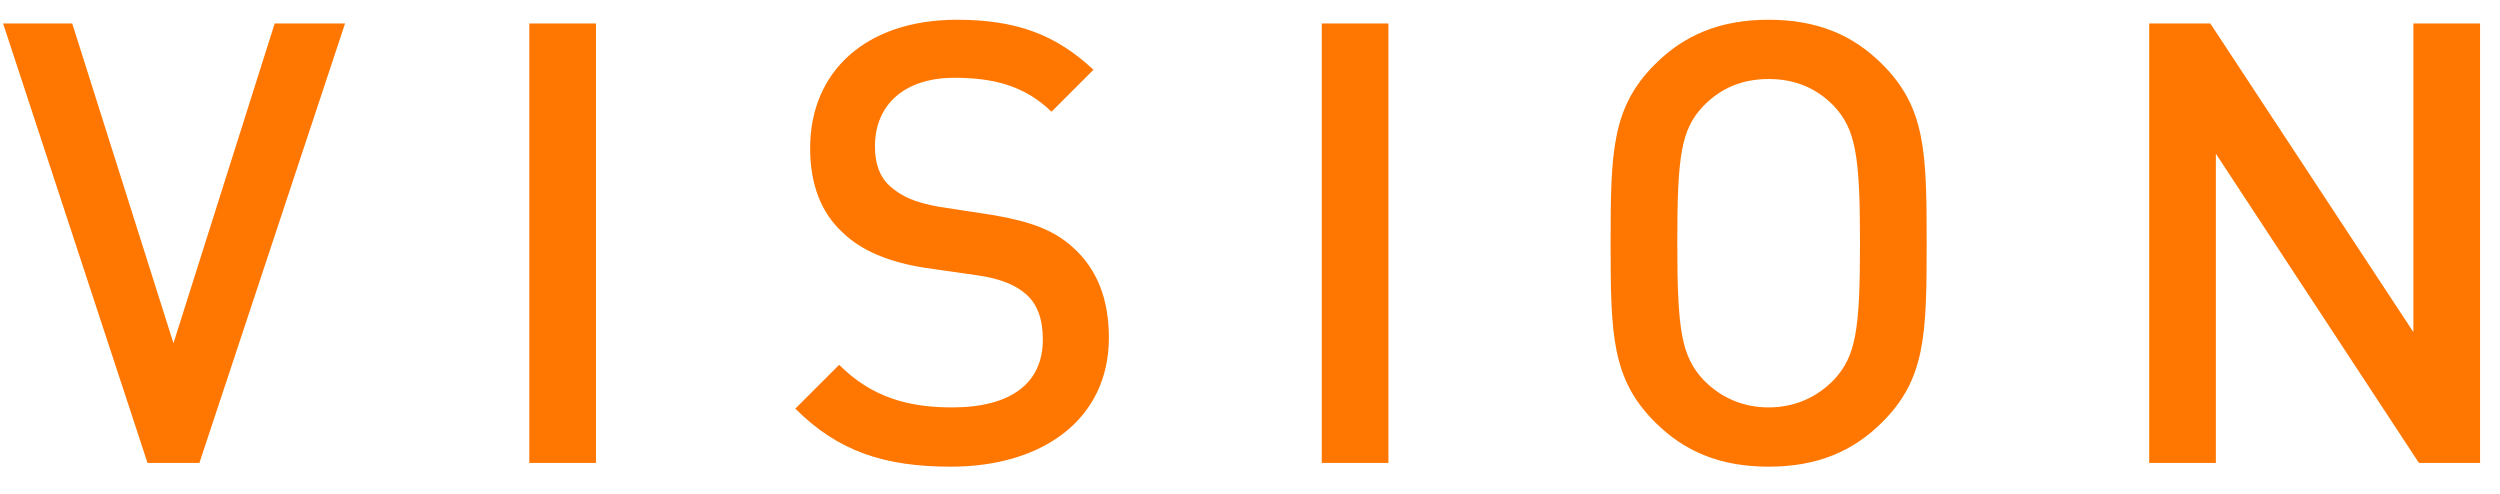
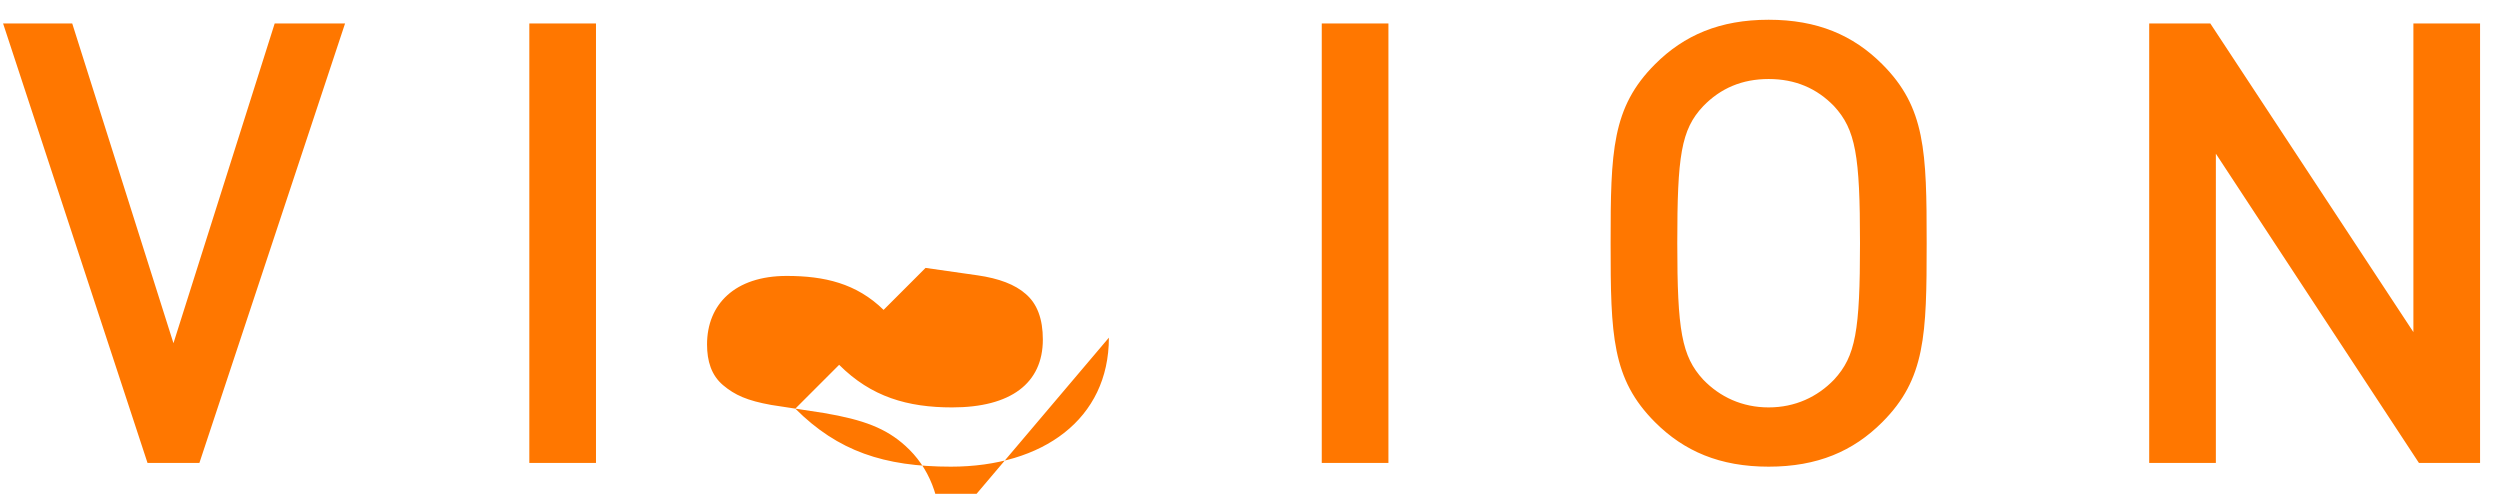
<svg xmlns="http://www.w3.org/2000/svg" width="81" height="16" fill="none">
-   <path d="M11.18.76 6.46 15H4.78L.1.76h2.24l3.28 10.36L8.9.76h2.28ZM19.31 15h-2.16V.76h2.16V15Zm16.618-4.06c0 2.64-2.14 4.18-5.12 4.18-2.16 0-3.66-.5-5.04-1.88l1.42-1.42c1.04 1.04 2.22 1.38 3.66 1.38 1.9 0 2.94-.78 2.94-2.2 0-.66-.18-1.16-.56-1.48-.34-.3-.86-.5-1.56-.6l-1.68-.24c-1.18-.18-2.08-.56-2.68-1.14-.7-.64-1.06-1.56-1.06-2.74 0-2.48 1.8-4.16 4.76-4.16 1.92 0 3.2.48 4.42 1.62l-1.36 1.36c-.88-.86-1.92-1.1-3.14-1.1-1.68 0-2.58.92-2.58 2.22 0 .54.14 1 .52 1.32.38.32.78.5 1.56.64l1.7.26c1.3.22 2.02.5 2.64 1.06.78.7 1.16 1.68 1.16 2.92ZM44.985 15h-2.16V.76h2.16V15Zm17.439-7.12c0 2.98-.04 4.4-1.44 5.8-.94.94-2.1 1.44-3.68 1.44s-2.74-.5-3.68-1.44c-1.4-1.4-1.44-2.82-1.44-5.8s.04-4.4 1.44-5.8c.94-.94 2.1-1.44 3.68-1.44s2.74.5 3.68 1.44c1.4 1.4 1.44 2.82 1.44 5.8Zm-2.16 0c0-2.84-.14-3.68-.84-4.44-.56-.58-1.26-.88-2.12-.88-.86 0-1.56.3-2.12.88-.72.76-.84 1.62-.84 4.44 0 2.82.14 3.66.84 4.42.54.56 1.26.9 2.12.9.86 0 1.58-.34 2.12-.9.7-.76.84-1.58.84-4.42ZM80.354 15h-1.98l-6.58-10.02V15h-2.16V.76h1.98l6.58 10v-10h2.16V15Z" fill="#F70" />
+   <path d="M11.18.76 6.46 15H4.78L.1.76h2.24l3.28 10.36L8.9.76h2.28ZM19.31 15h-2.16V.76h2.16V15Zm16.618-4.06c0 2.64-2.14 4.18-5.12 4.18-2.16 0-3.66-.5-5.04-1.88l1.42-1.42c1.04 1.04 2.22 1.38 3.66 1.38 1.9 0 2.94-.78 2.94-2.2 0-.66-.18-1.16-.56-1.48-.34-.3-.86-.5-1.56-.6l-1.68-.24l-1.36 1.36c-.88-.86-1.92-1.1-3.14-1.1-1.68 0-2.58.92-2.58 2.22 0 .54.14 1 .52 1.32.38.32.78.5 1.56.64l1.7.26c1.3.22 2.02.5 2.64 1.06.78.7 1.16 1.68 1.16 2.92ZM44.985 15h-2.16V.76h2.16V15Zm17.439-7.12c0 2.98-.04 4.4-1.44 5.8-.94.94-2.1 1.44-3.68 1.44s-2.74-.5-3.68-1.44c-1.4-1.4-1.44-2.82-1.44-5.8s.04-4.4 1.44-5.8c.94-.94 2.1-1.44 3.68-1.44s2.74.5 3.68 1.44c1.4 1.4 1.44 2.82 1.44 5.8Zm-2.16 0c0-2.84-.14-3.68-.84-4.44-.56-.58-1.26-.88-2.12-.88-.86 0-1.56.3-2.12.88-.72.76-.84 1.62-.84 4.44 0 2.82.14 3.66.84 4.42.54.56 1.26.9 2.12.9.86 0 1.58-.34 2.12-.9.7-.76.84-1.58.84-4.42ZM80.354 15h-1.98l-6.58-10.02V15h-2.16V.76h1.98l6.58 10v-10h2.16V15Z" fill="#F70" />
</svg>